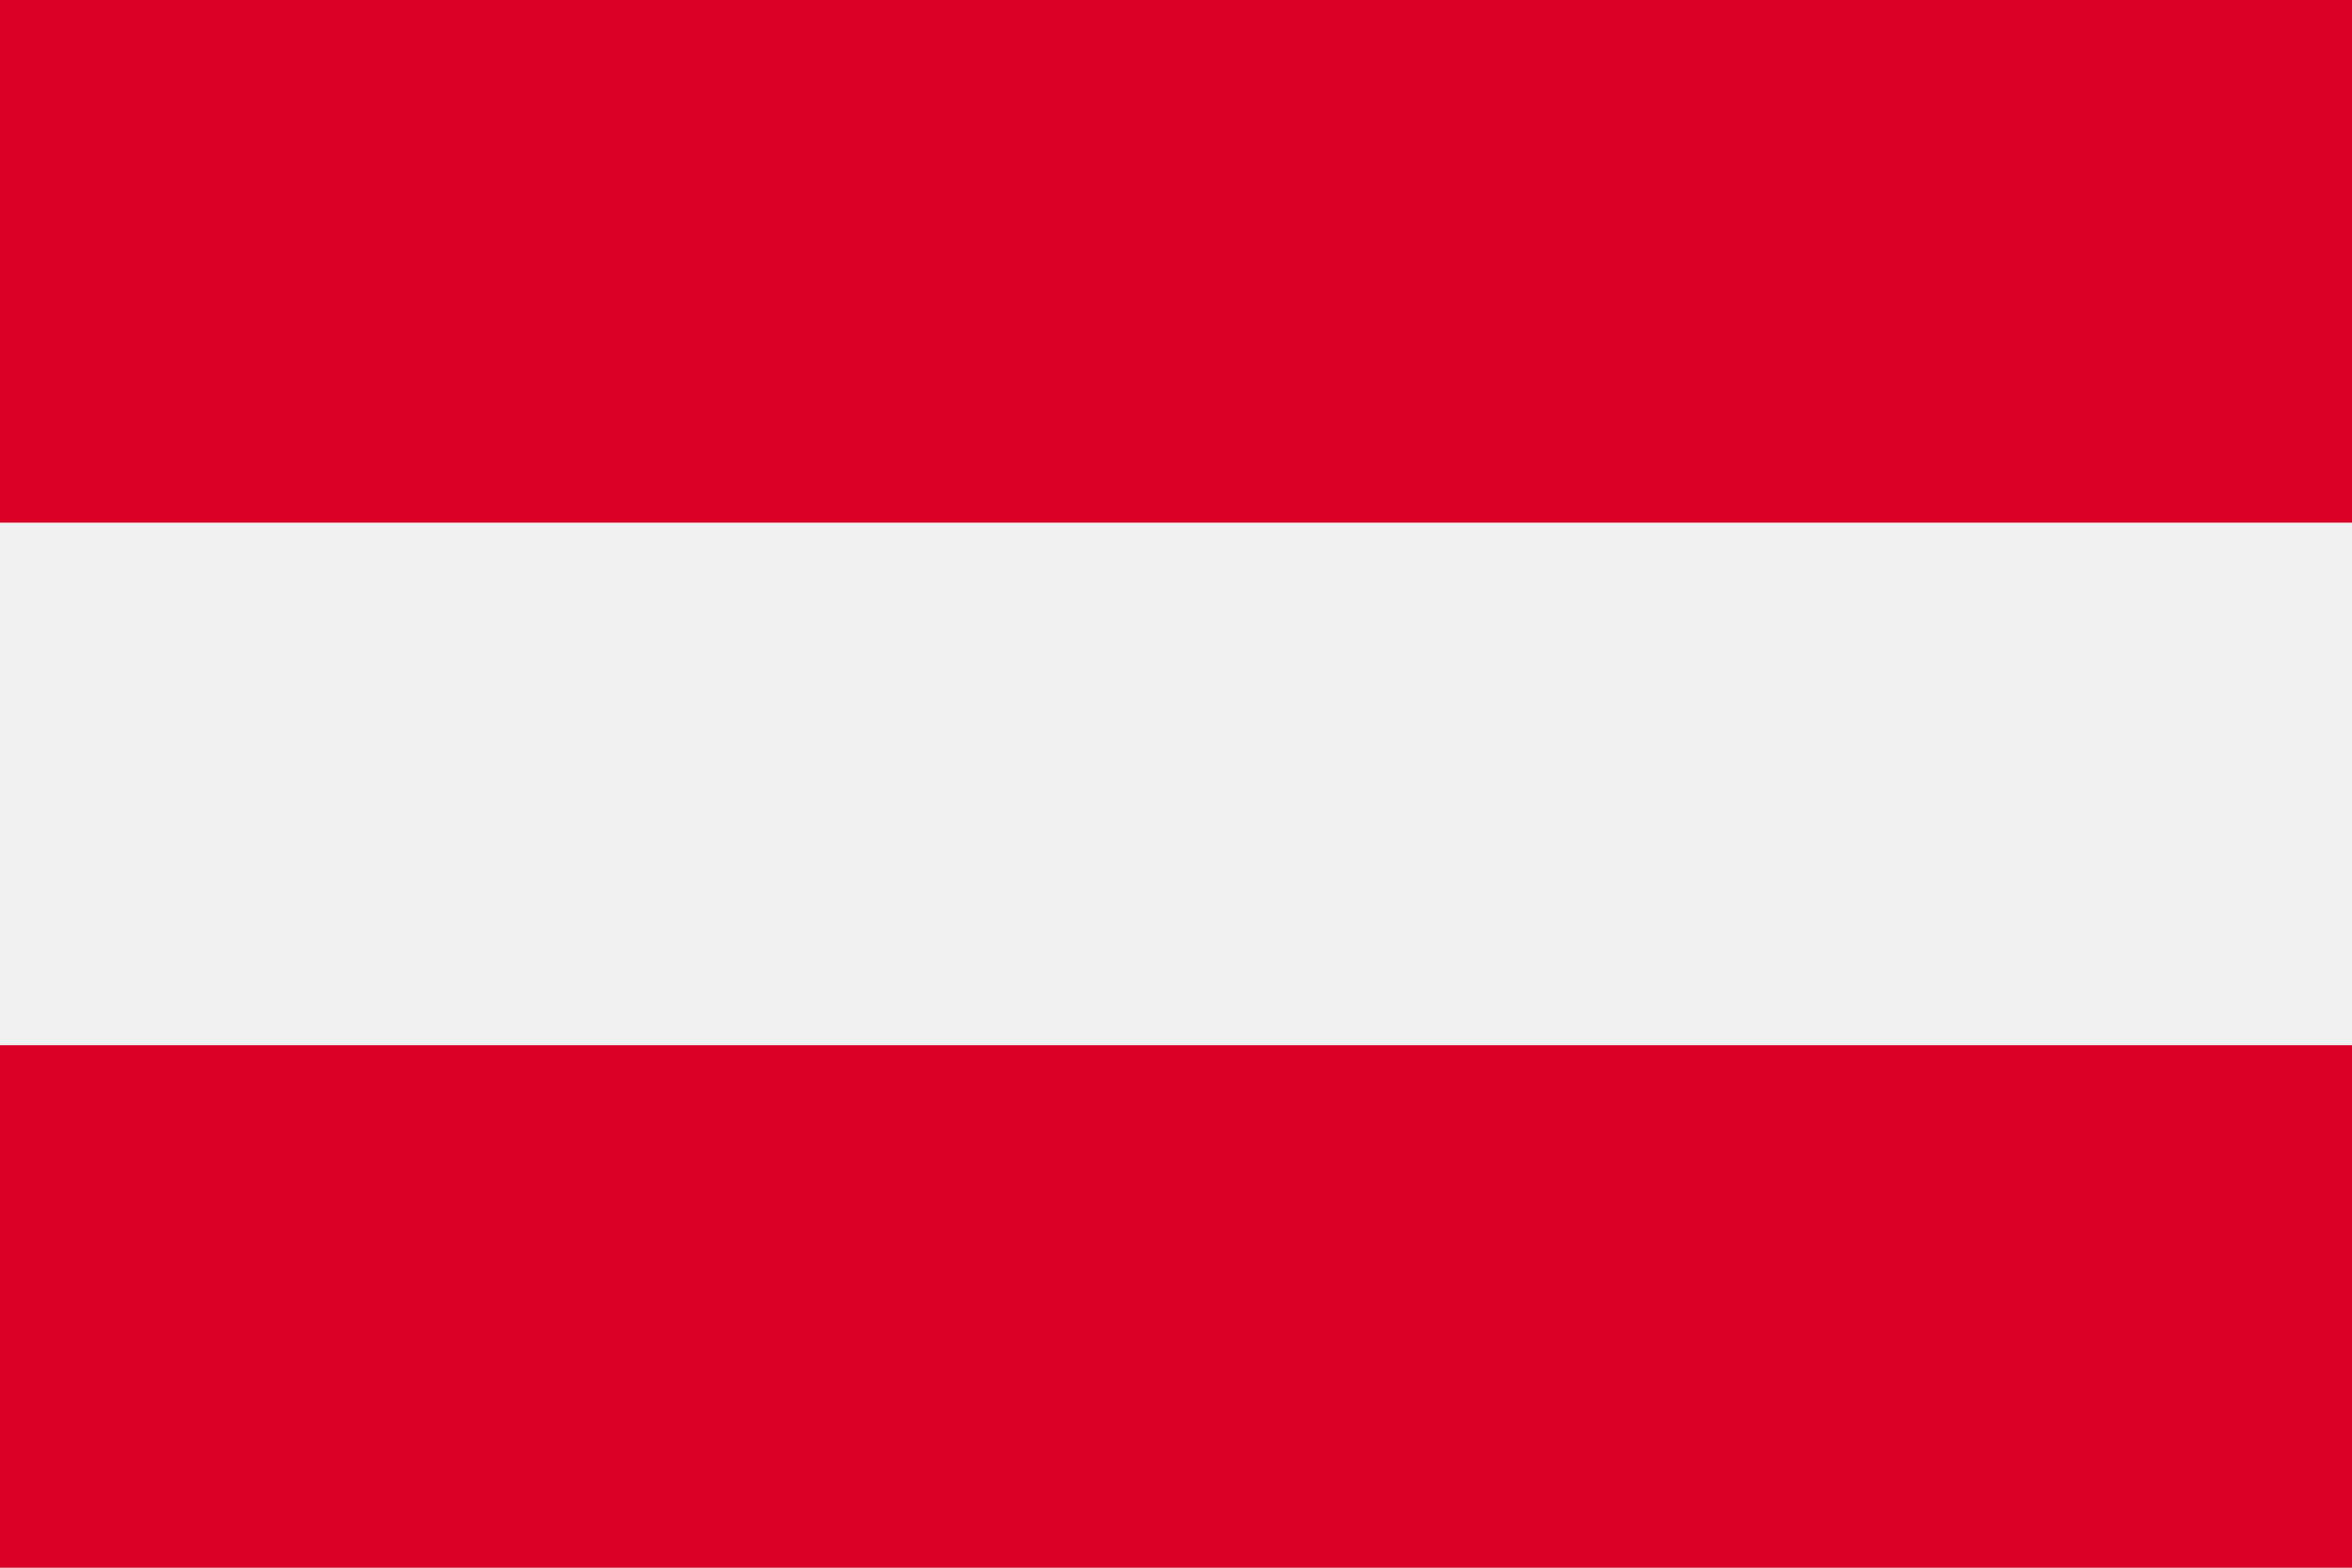
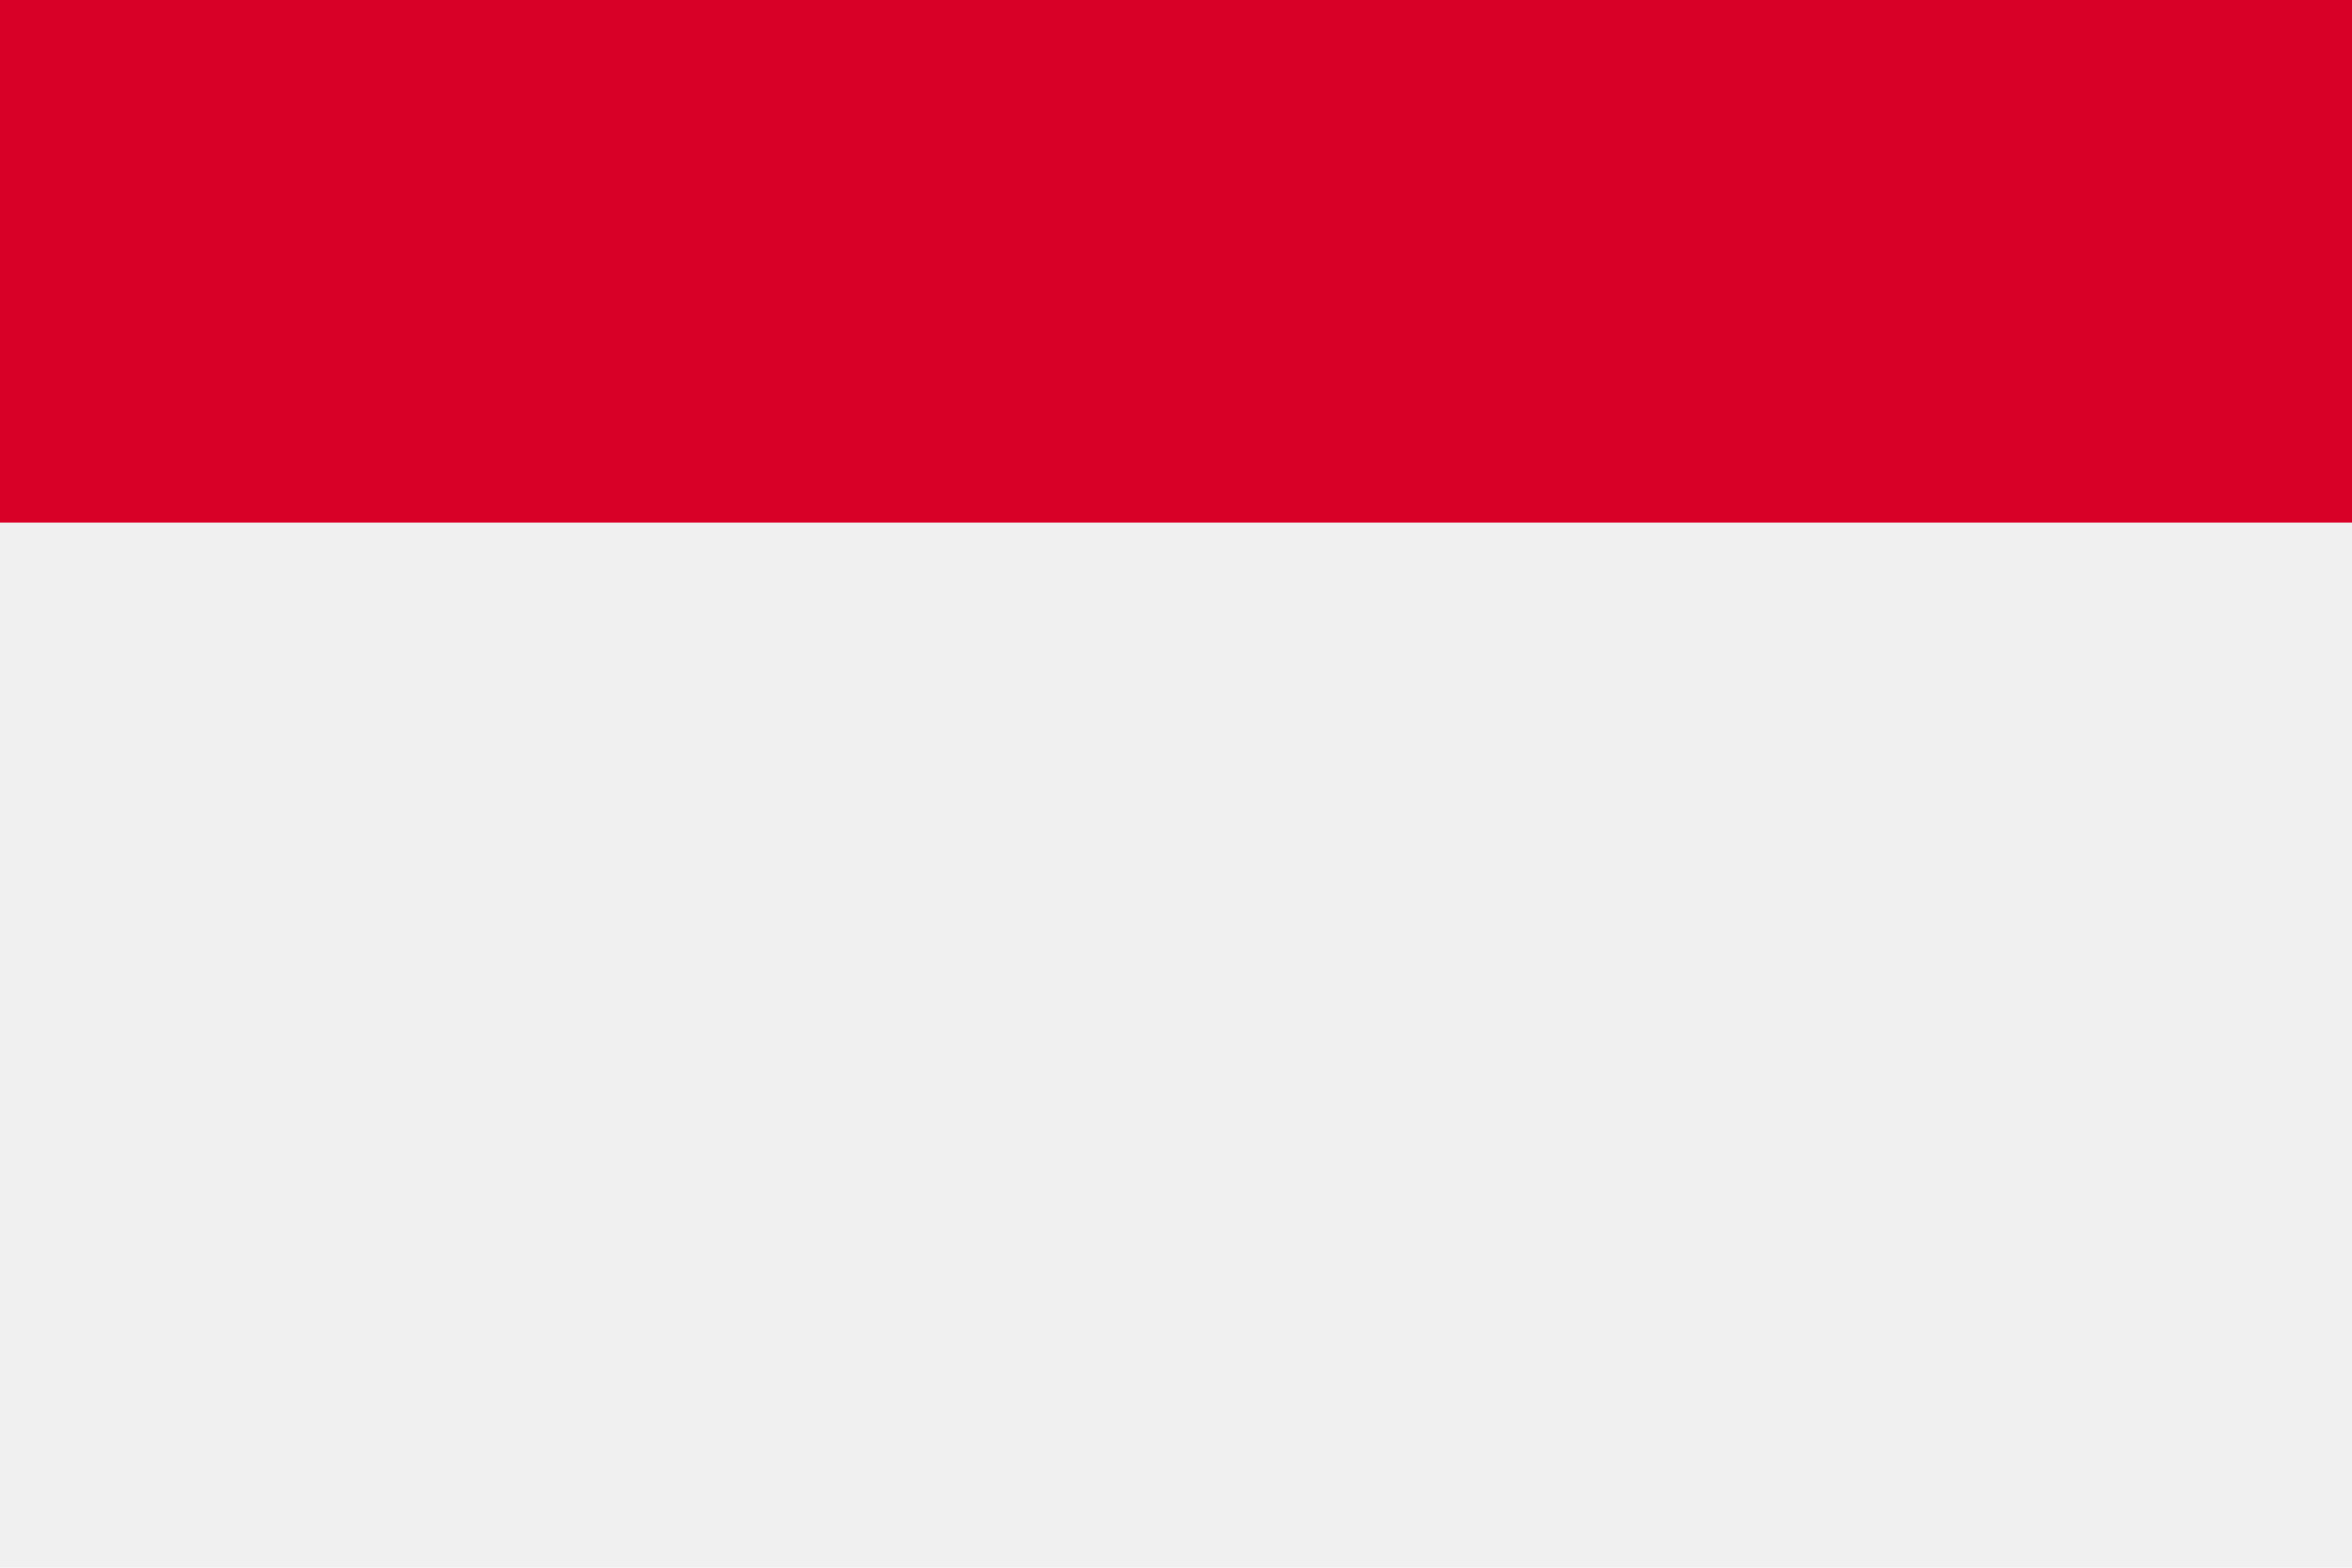
<svg xmlns="http://www.w3.org/2000/svg" width="30" height="20" viewBox="0 0 30 20" fill="none">
  <path d="M30 0H0V20H30V0Z" fill="#F0F0F0" />
  <path d="M30 0H0V6.667H30V0Z" fill="#D80027" />
-   <path d="M30 13.334H0V20H30V13.334Z" fill="#D80027" />
</svg>